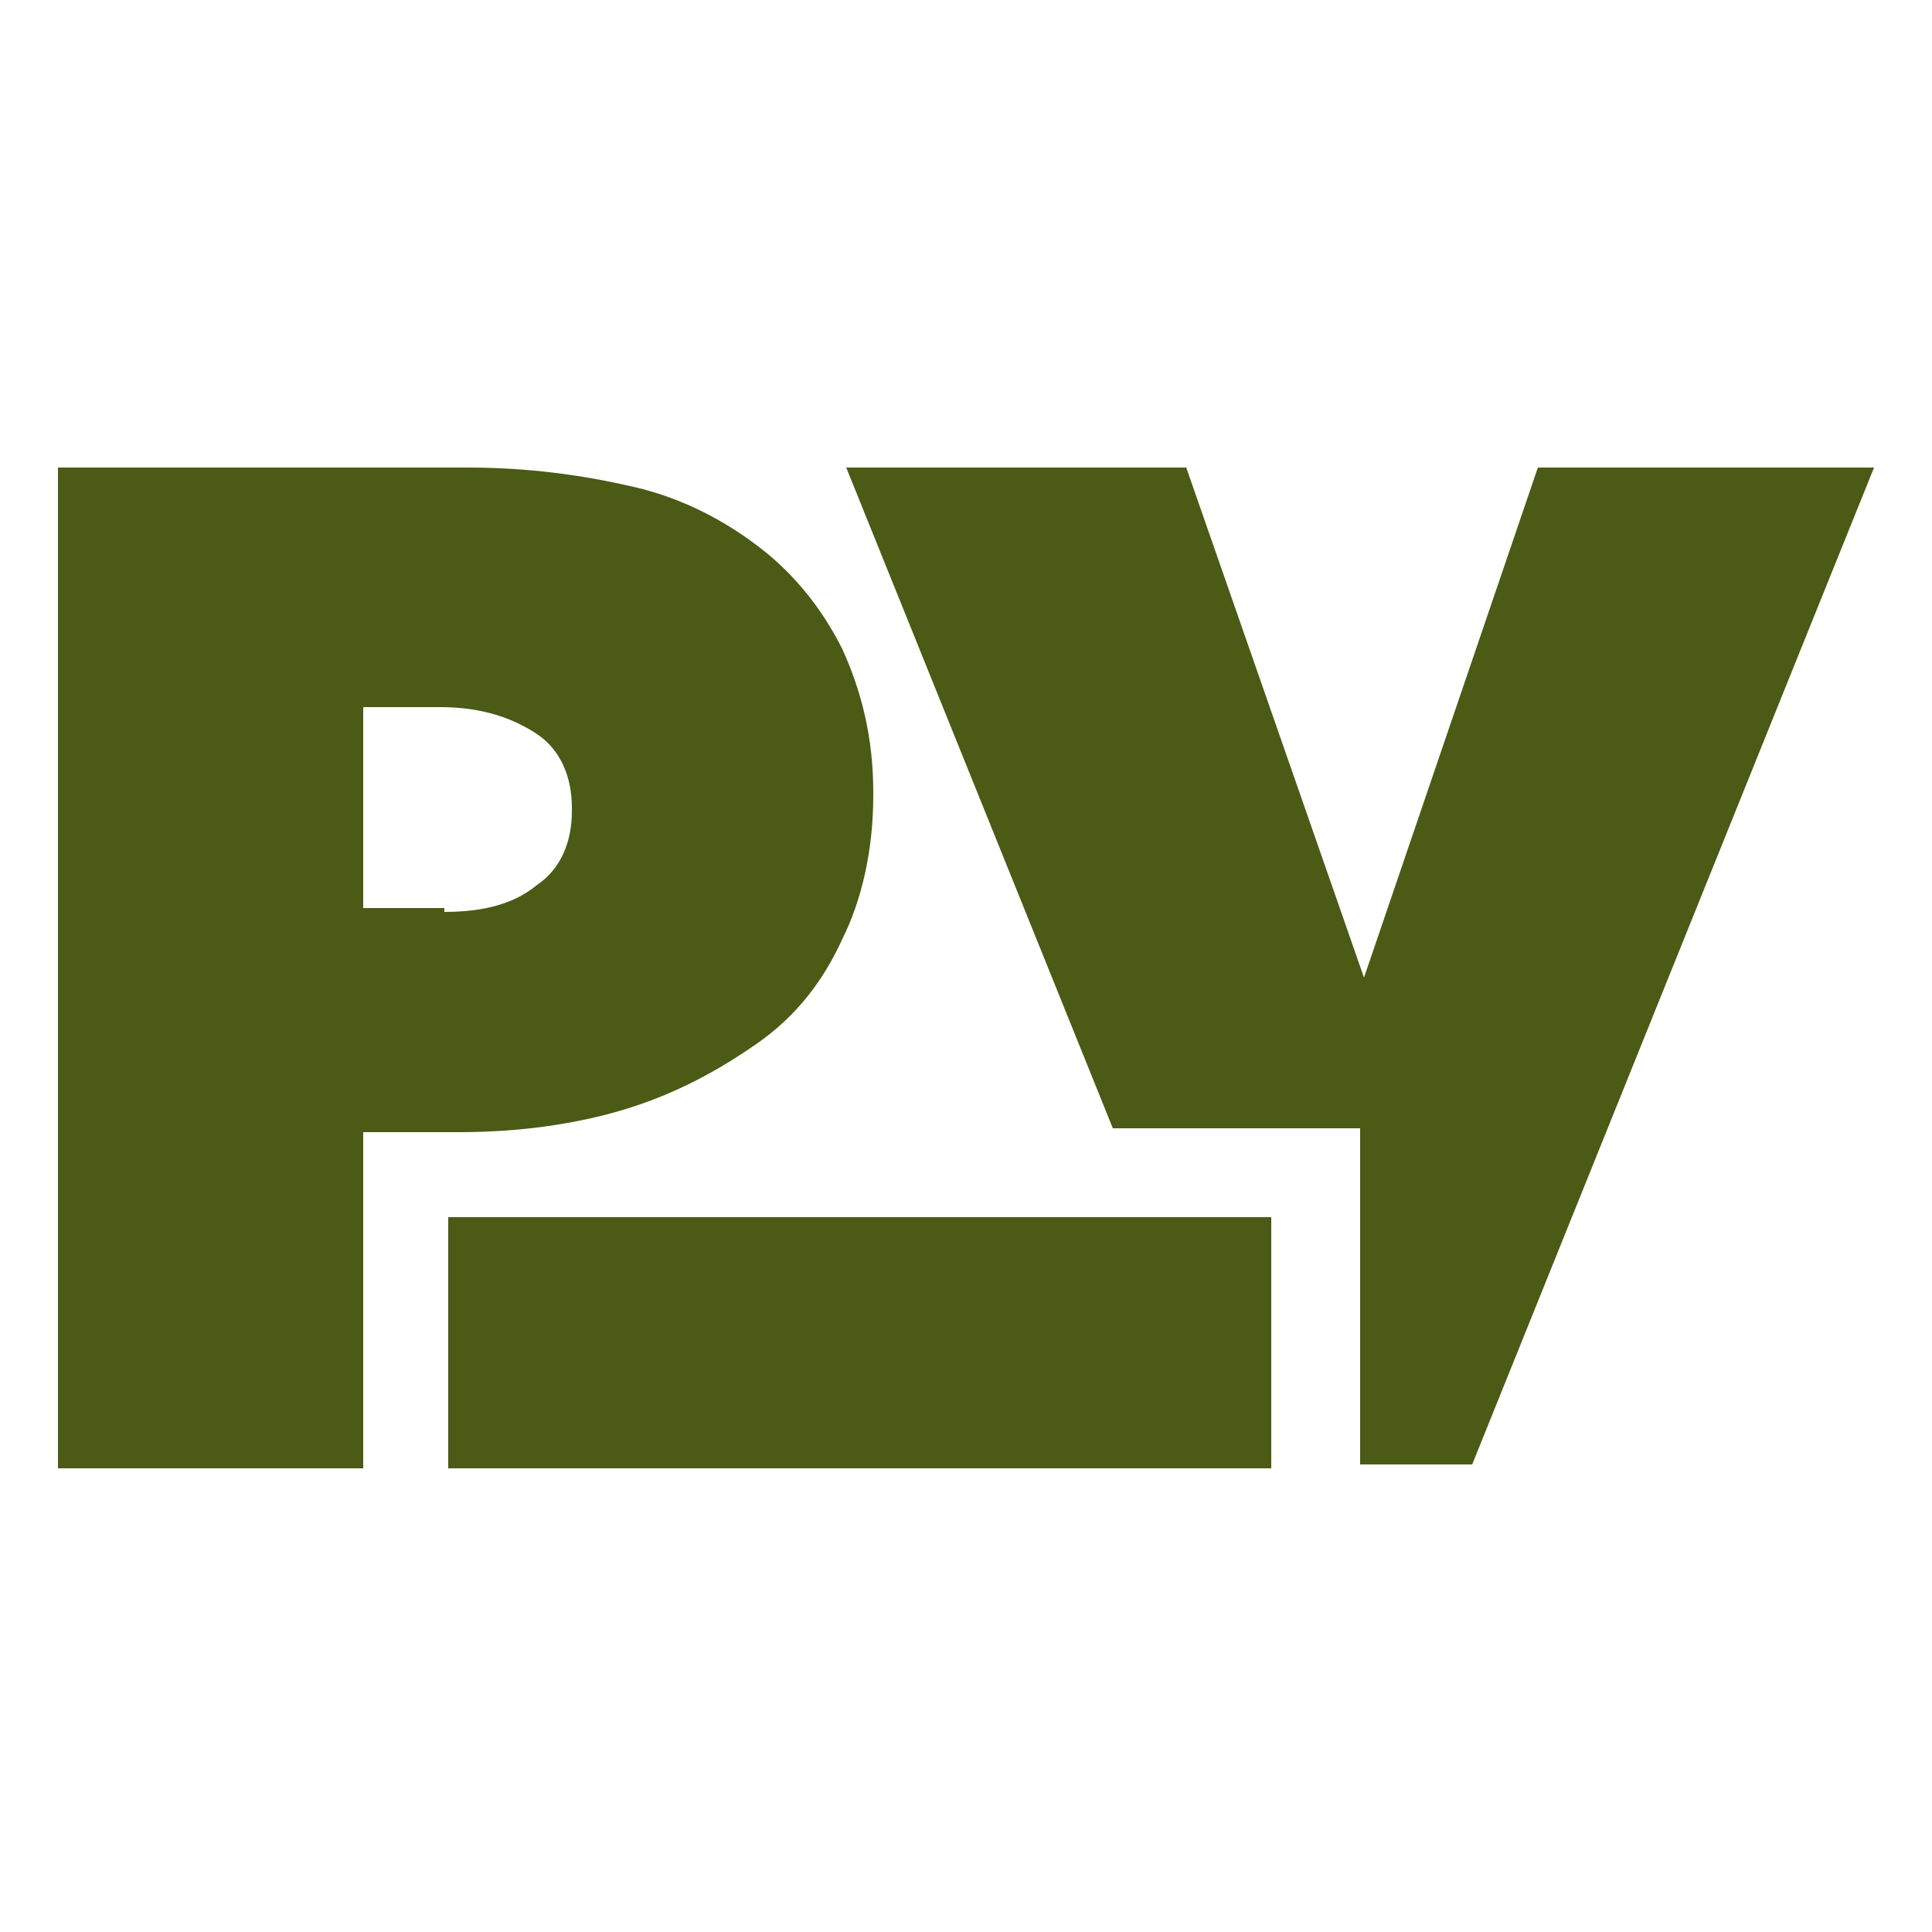
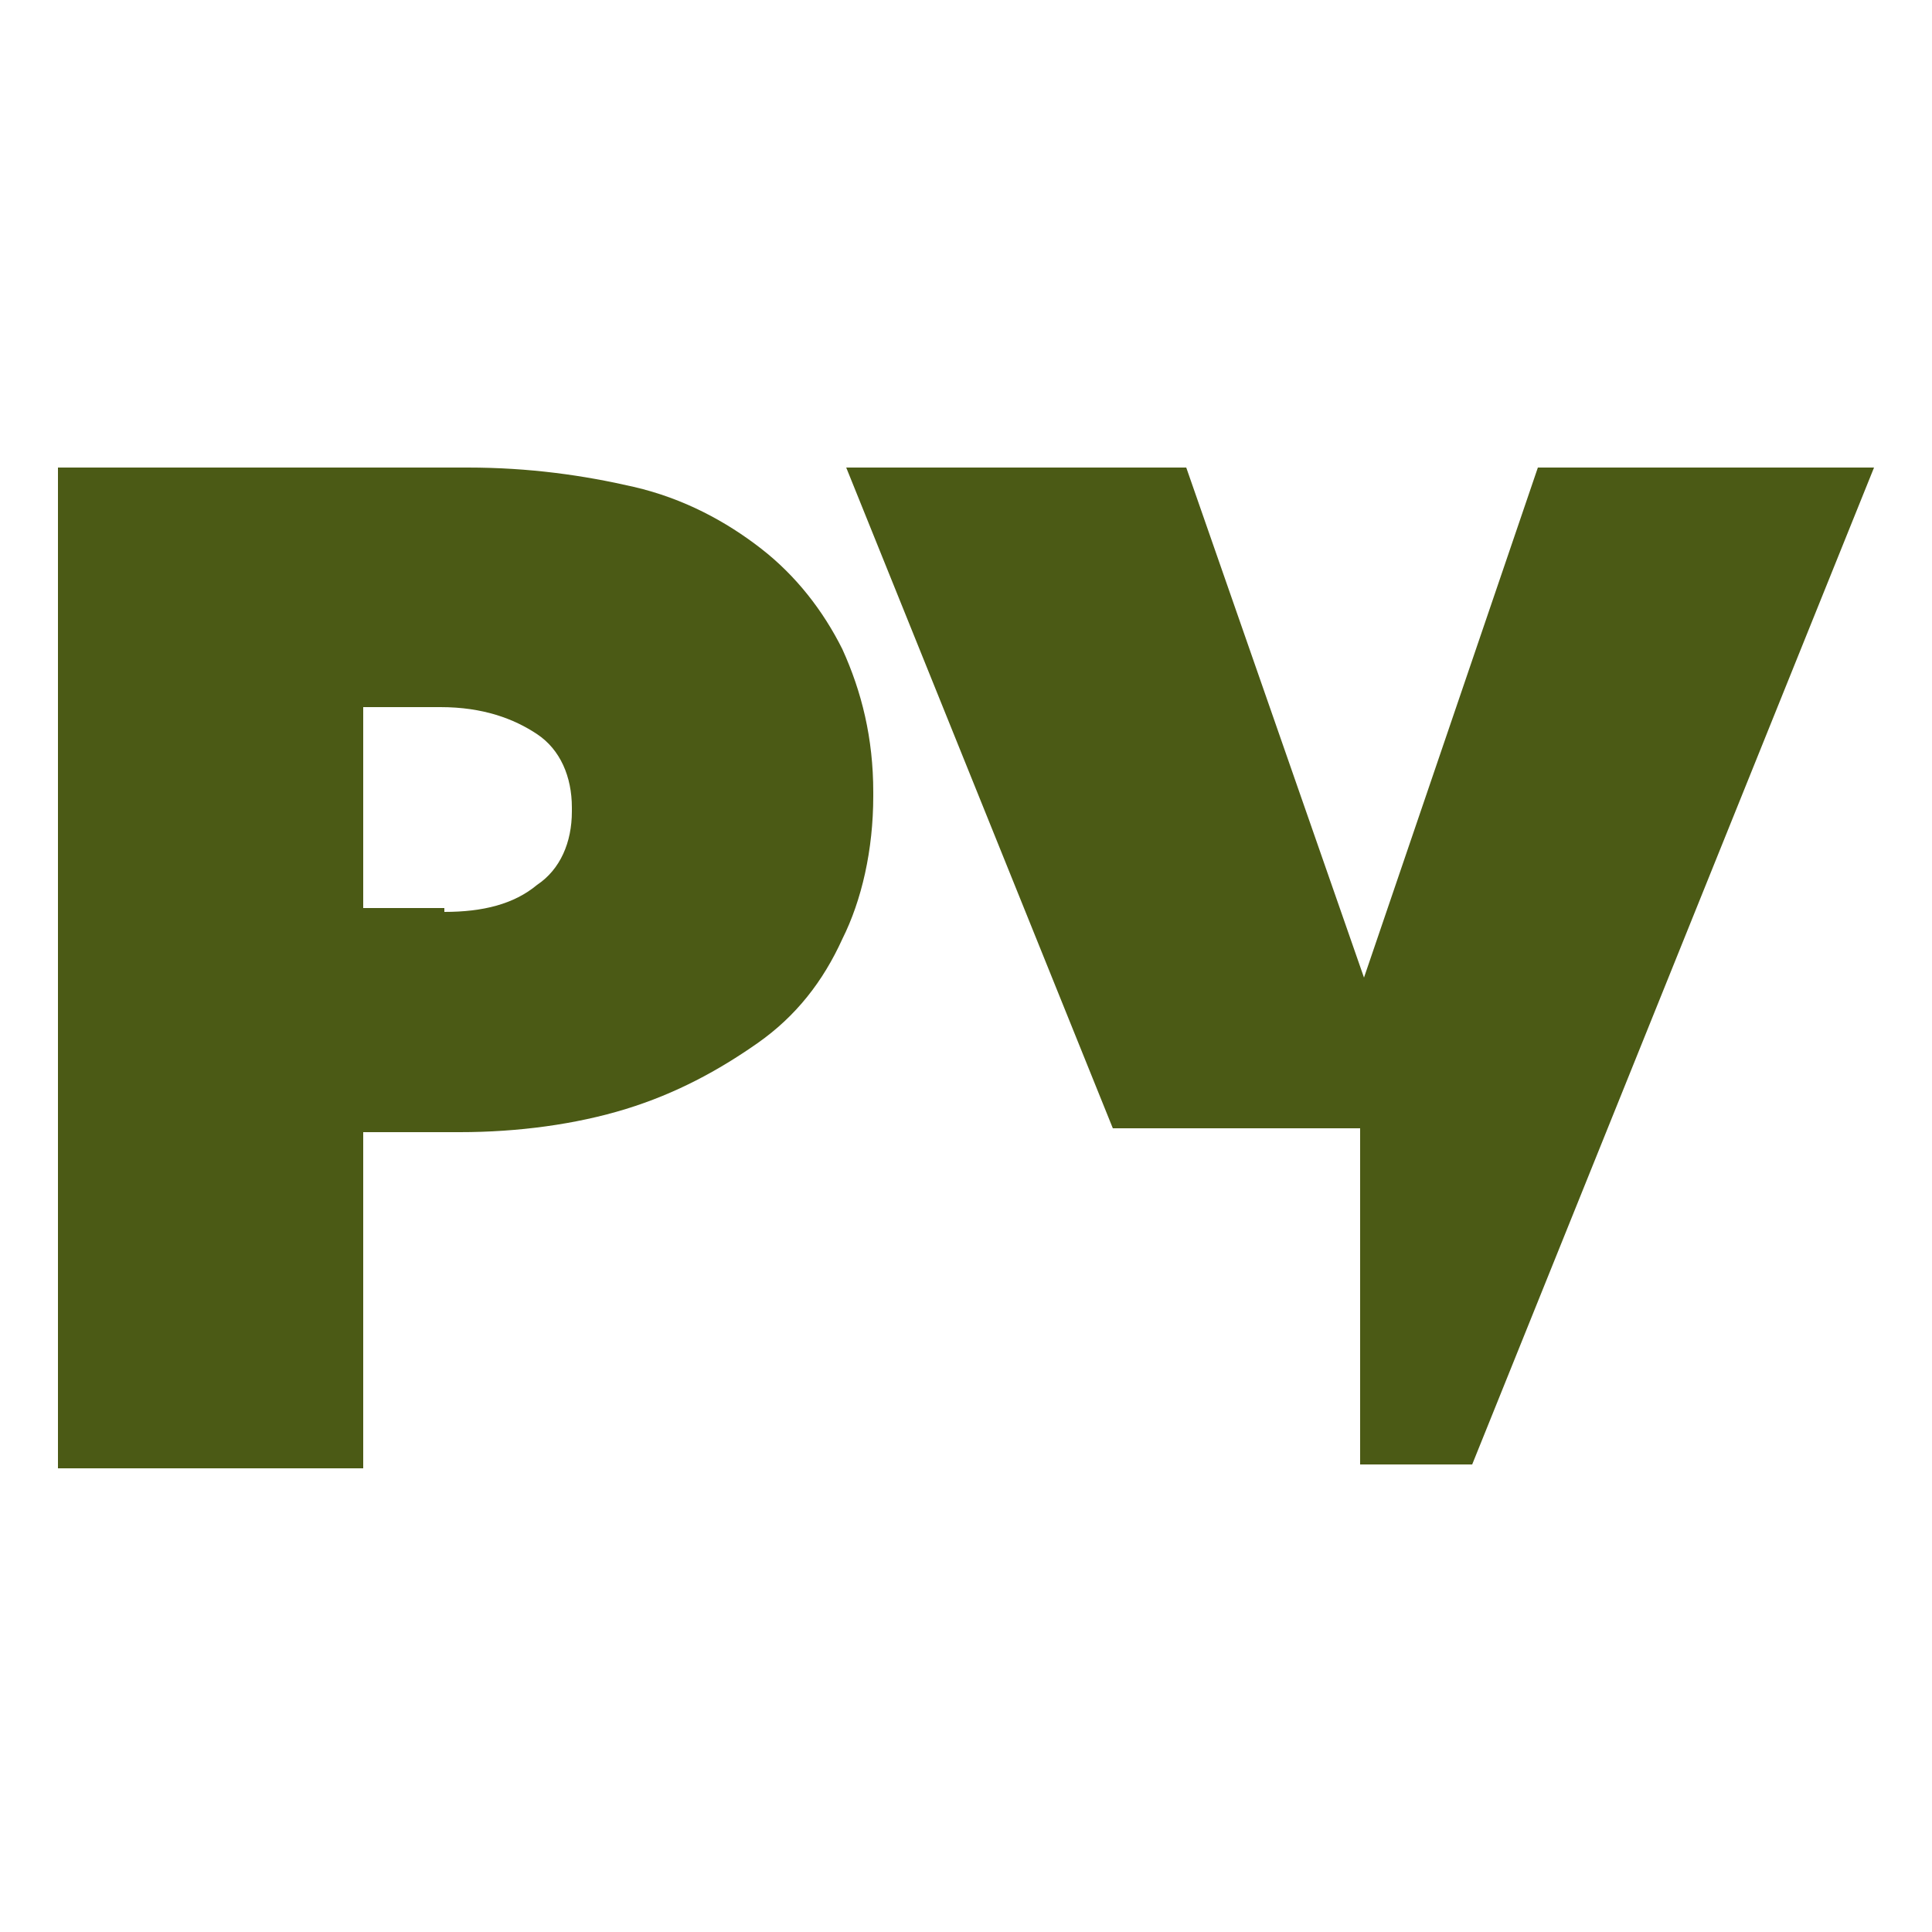
<svg xmlns="http://www.w3.org/2000/svg" version="1.1" id="Capa_1" x="0px" y="0px" viewBox="0 0 50 50" style="enable-background:new 0 0 50 50;" xml:space="preserve">
  <style type="text/css">
	.st0{fill:#4B5A15;}
</style>
  <g>
    <polygon class="st0" points="39.8,12.1 35.3,25.3 30.7,12.1 21.9,12.1 28.8,29.2 35.2,29.2 35.2,37.9 38.1,37.9 48.5,12.1  " />
-     <rect x="11.6" y="31.5" class="st0" width="21.3" height="6.5" />
-     <path class="st0" d="M1.5,12.1h10.6c1.6,0,3,0.2,4.3,0.5s2.4,0.9,3.3,1.6c0.9,0.7,1.6,1.6,2.1,2.6c0.5,1.1,0.8,2.3,0.8,3.7v0.1   c0,1.4-0.3,2.7-0.8,3.7c-0.5,1.1-1.2,2-2.2,2.7s-2.1,1.3-3.4,1.7c-1.3,0.4-2.8,0.6-4.3,0.6H9.4V38H1.5V12.1z M11.5,23.6   c1,0,1.8-0.2,2.4-0.7c0.6-0.4,0.9-1.1,0.9-1.9v-0.1c0-0.8-0.3-1.5-0.9-1.9s-1.4-0.7-2.5-0.7h-2v5.2h2.1V23.6z" />
+     <path class="st0" d="M1.5,12.1h10.6c1.6,0,3,0.2,4.3,0.5s2.4,0.9,3.3,1.6c0.9,0.7,1.6,1.6,2.1,2.6c0.5,1.1,0.8,2.3,0.8,3.7v0.1   c0,1.4-0.3,2.7-0.8,3.7c-0.5,1.1-1.2,2-2.2,2.7s-2.1,1.3-3.4,1.7c-1.3,0.4-2.8,0.6-4.3,0.6H9.4V38H1.5V12.1z M11.5,23.6   c1,0,1.8-0.2,2.4-0.7c0.6-0.4,0.9-1.1,0.9-1.9v-0.1c0-0.8-0.3-1.5-0.9-1.9s-1.4-0.7-2.5-0.7h-2v5.2h2.1z" />
  </g>
</svg>